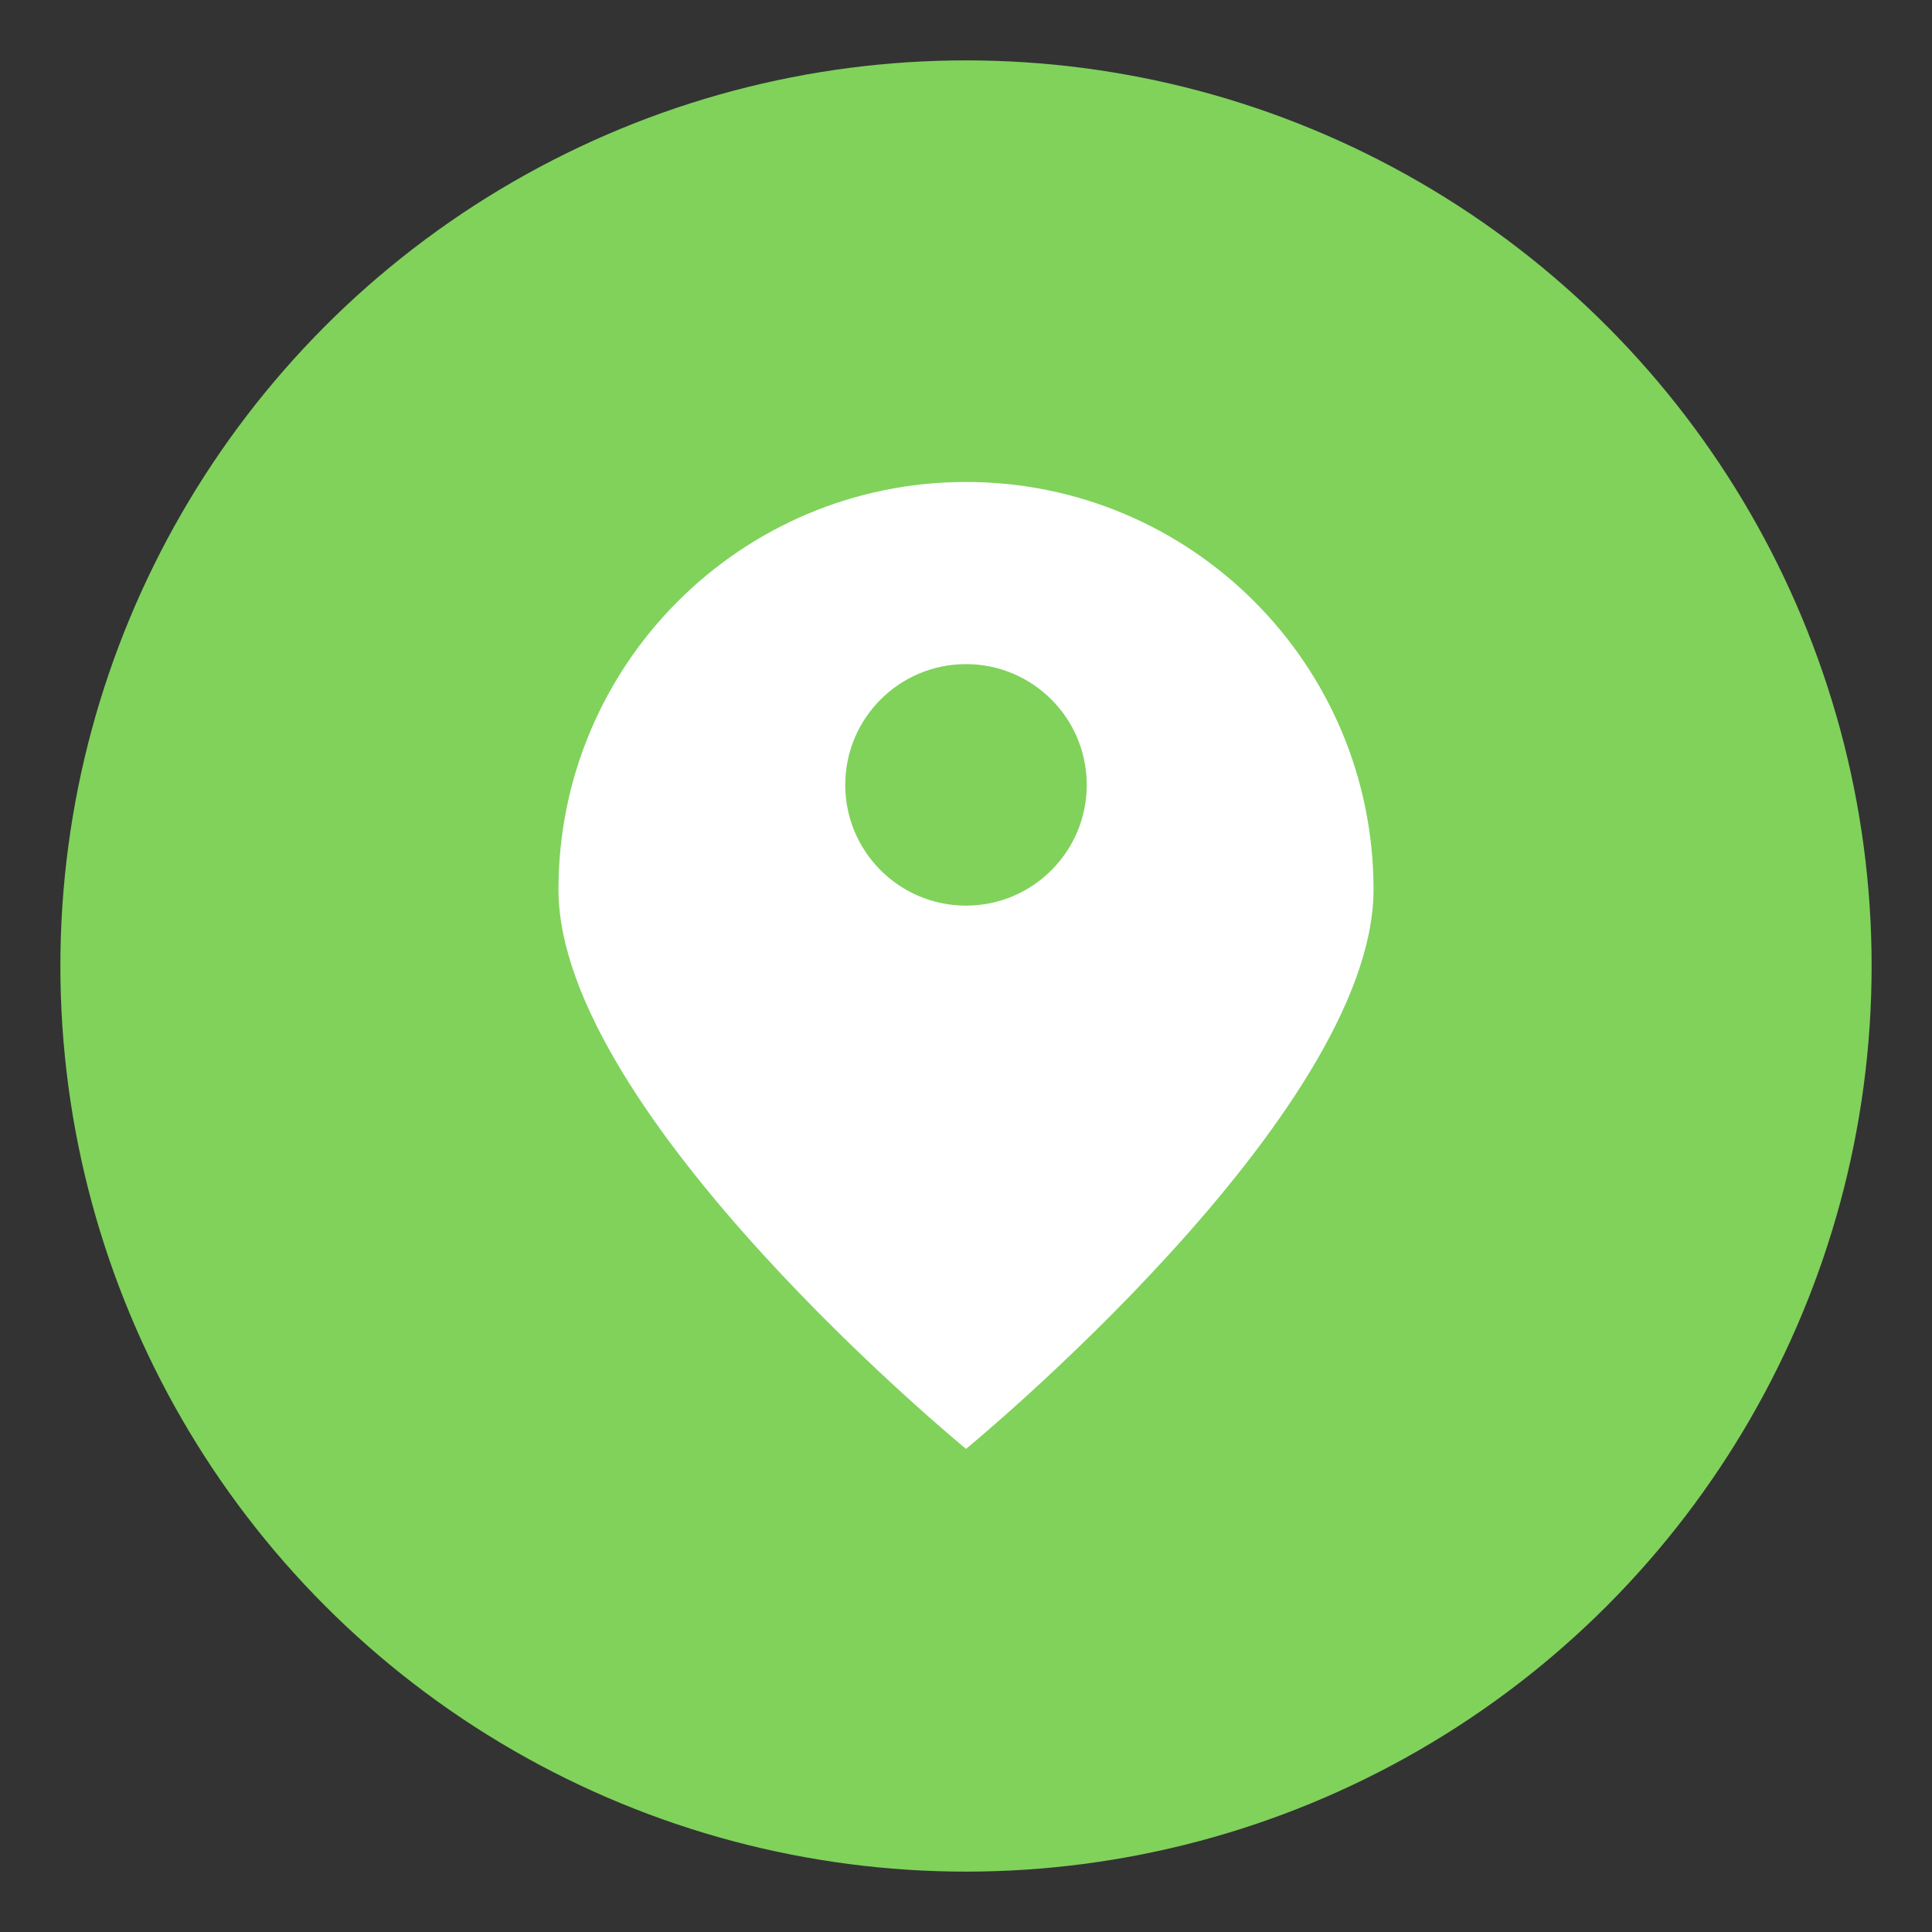
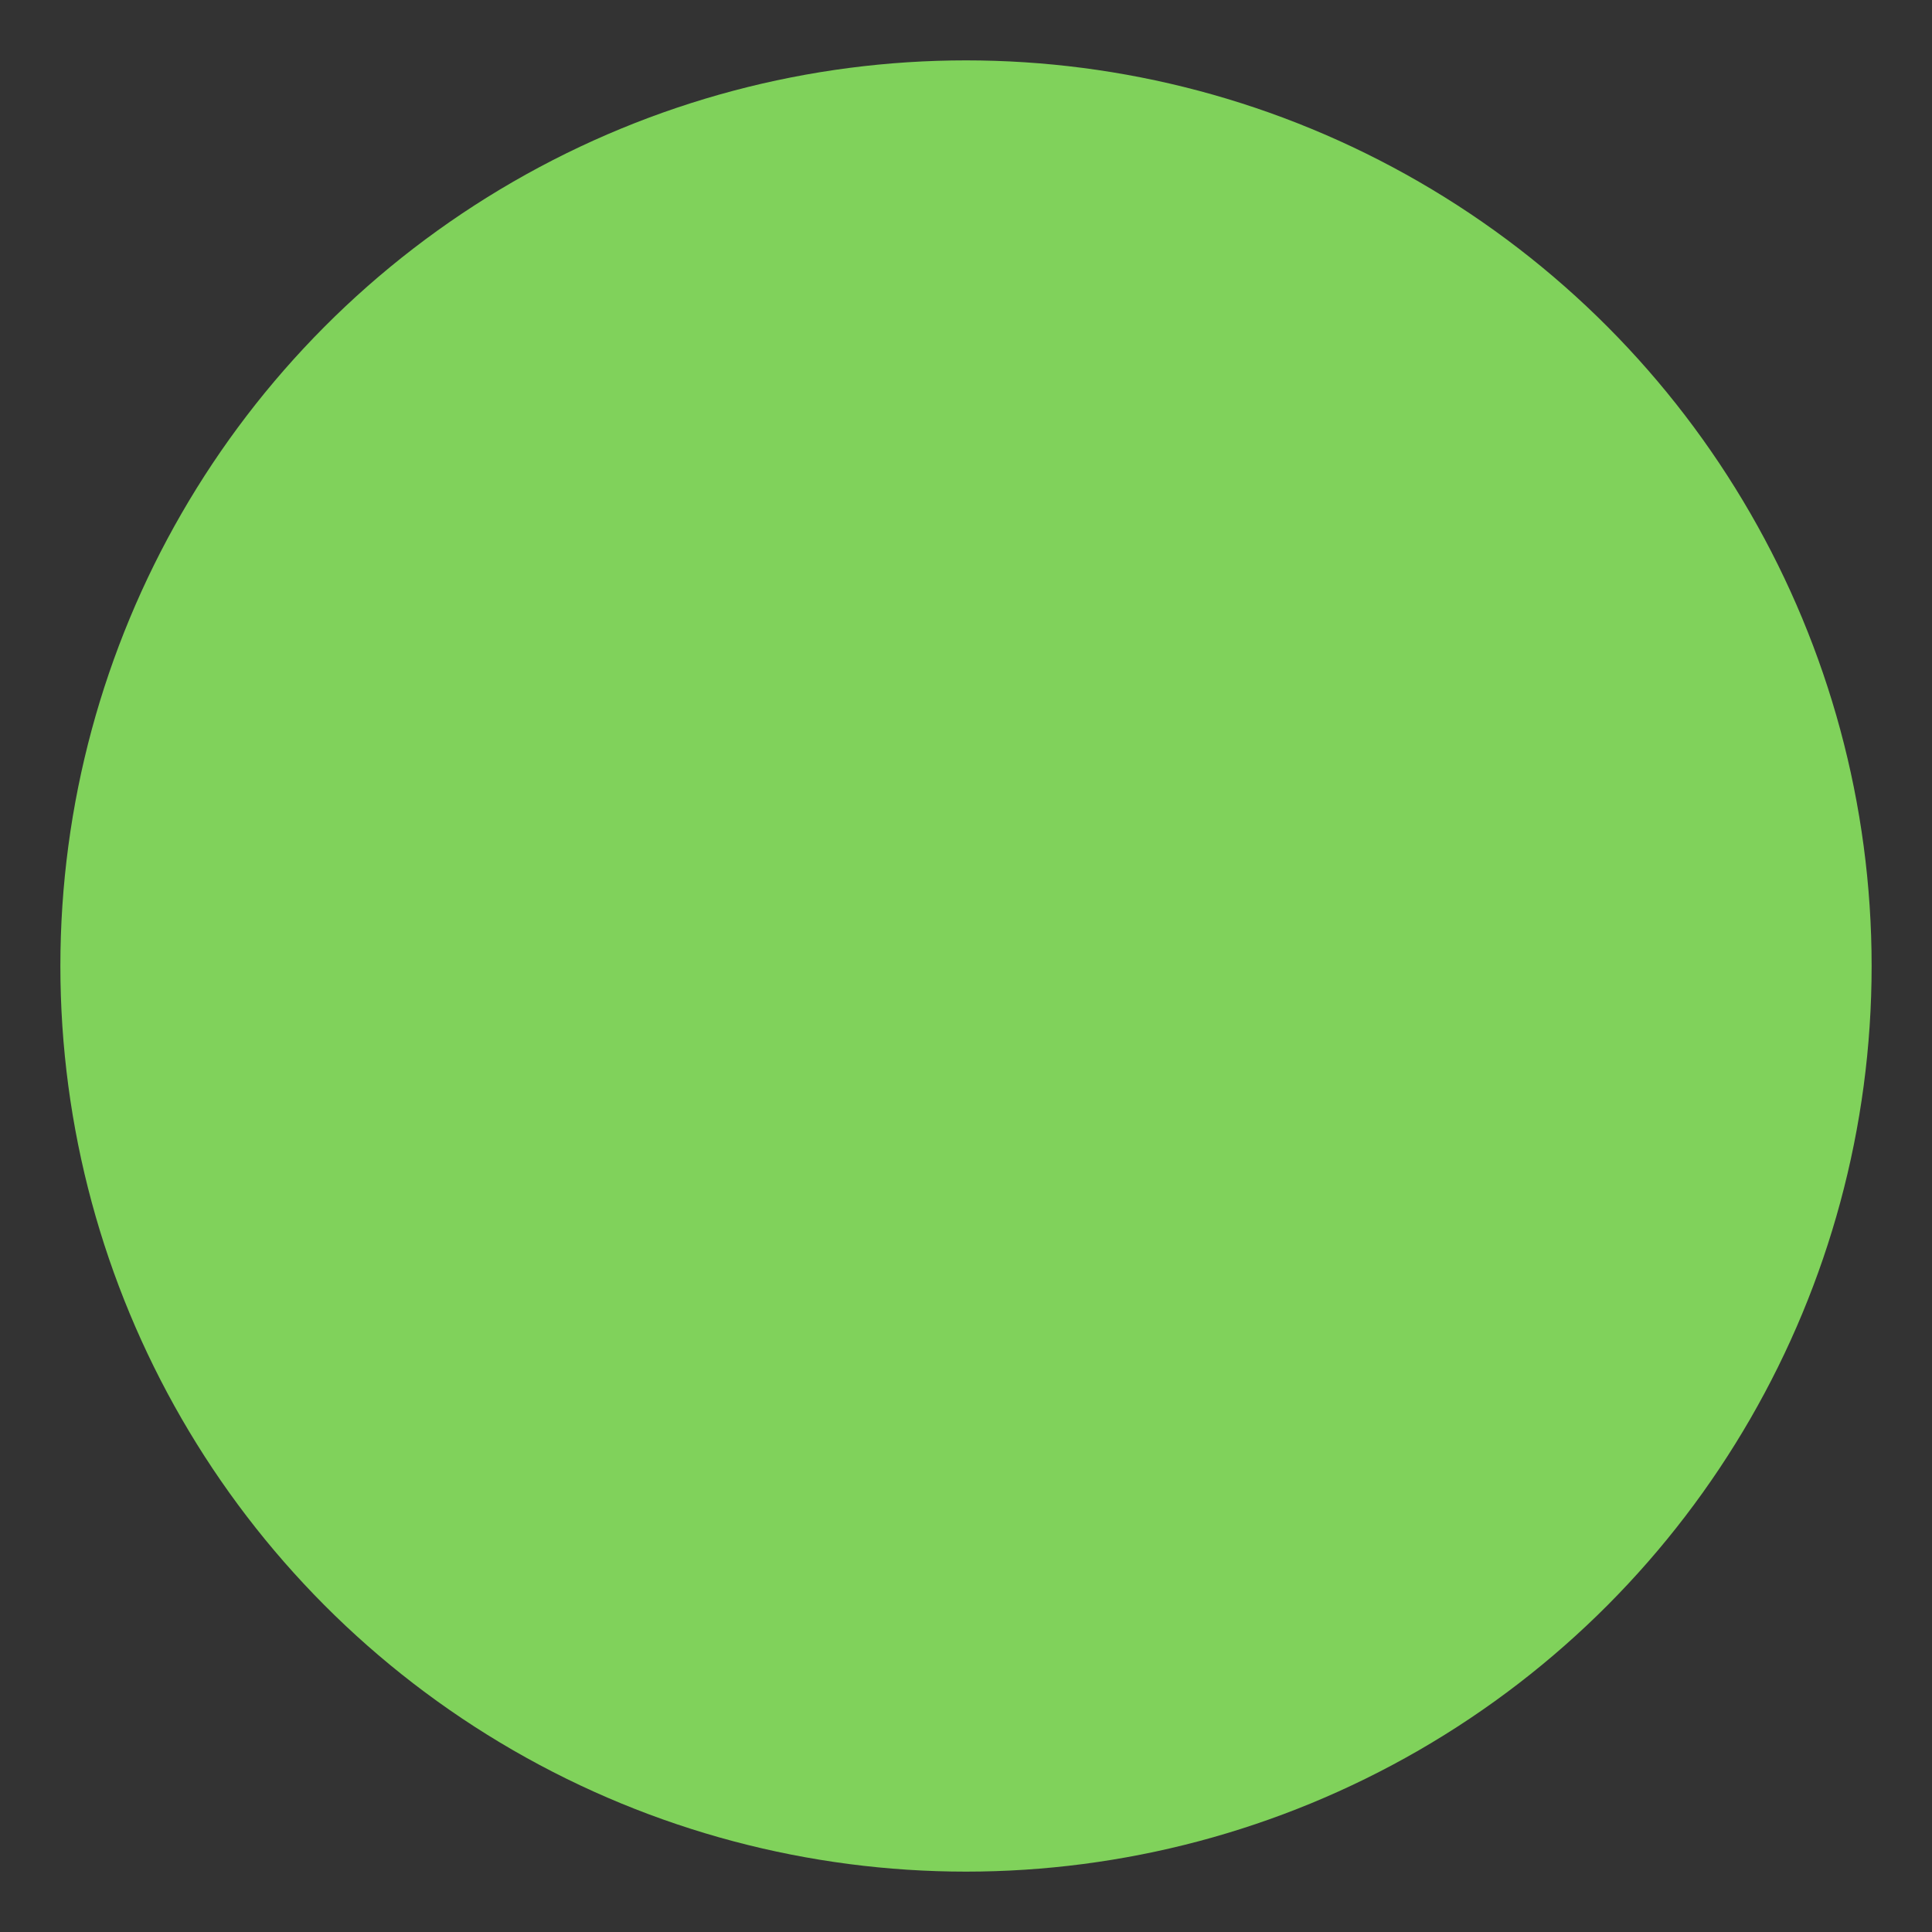
<svg xmlns="http://www.w3.org/2000/svg" width="64" height="64" viewBox="0 0 64 64">
  <rect x="0" y="0" width="64" height="64" fill="#333333" stroke="none" />
  <g fill="none" fill-rule="evenodd">
    <circle cx="32" cy="32" r="30" fill="#80D25B" />
-     <path fill="#FFF" d="M32,47.996 C32,47.996 45.5,36.922 45.5,29.466 C45.5,22.01 39.456,15.966 32,15.966 C24.544,15.966 18.5,22.01 18.5,29.466 C18.5,36.922 32,47.996 32,47.996 Z" />
-     <circle cx="32" cy="26" r="4" fill="#80D25B" />
  </g>
</svg>